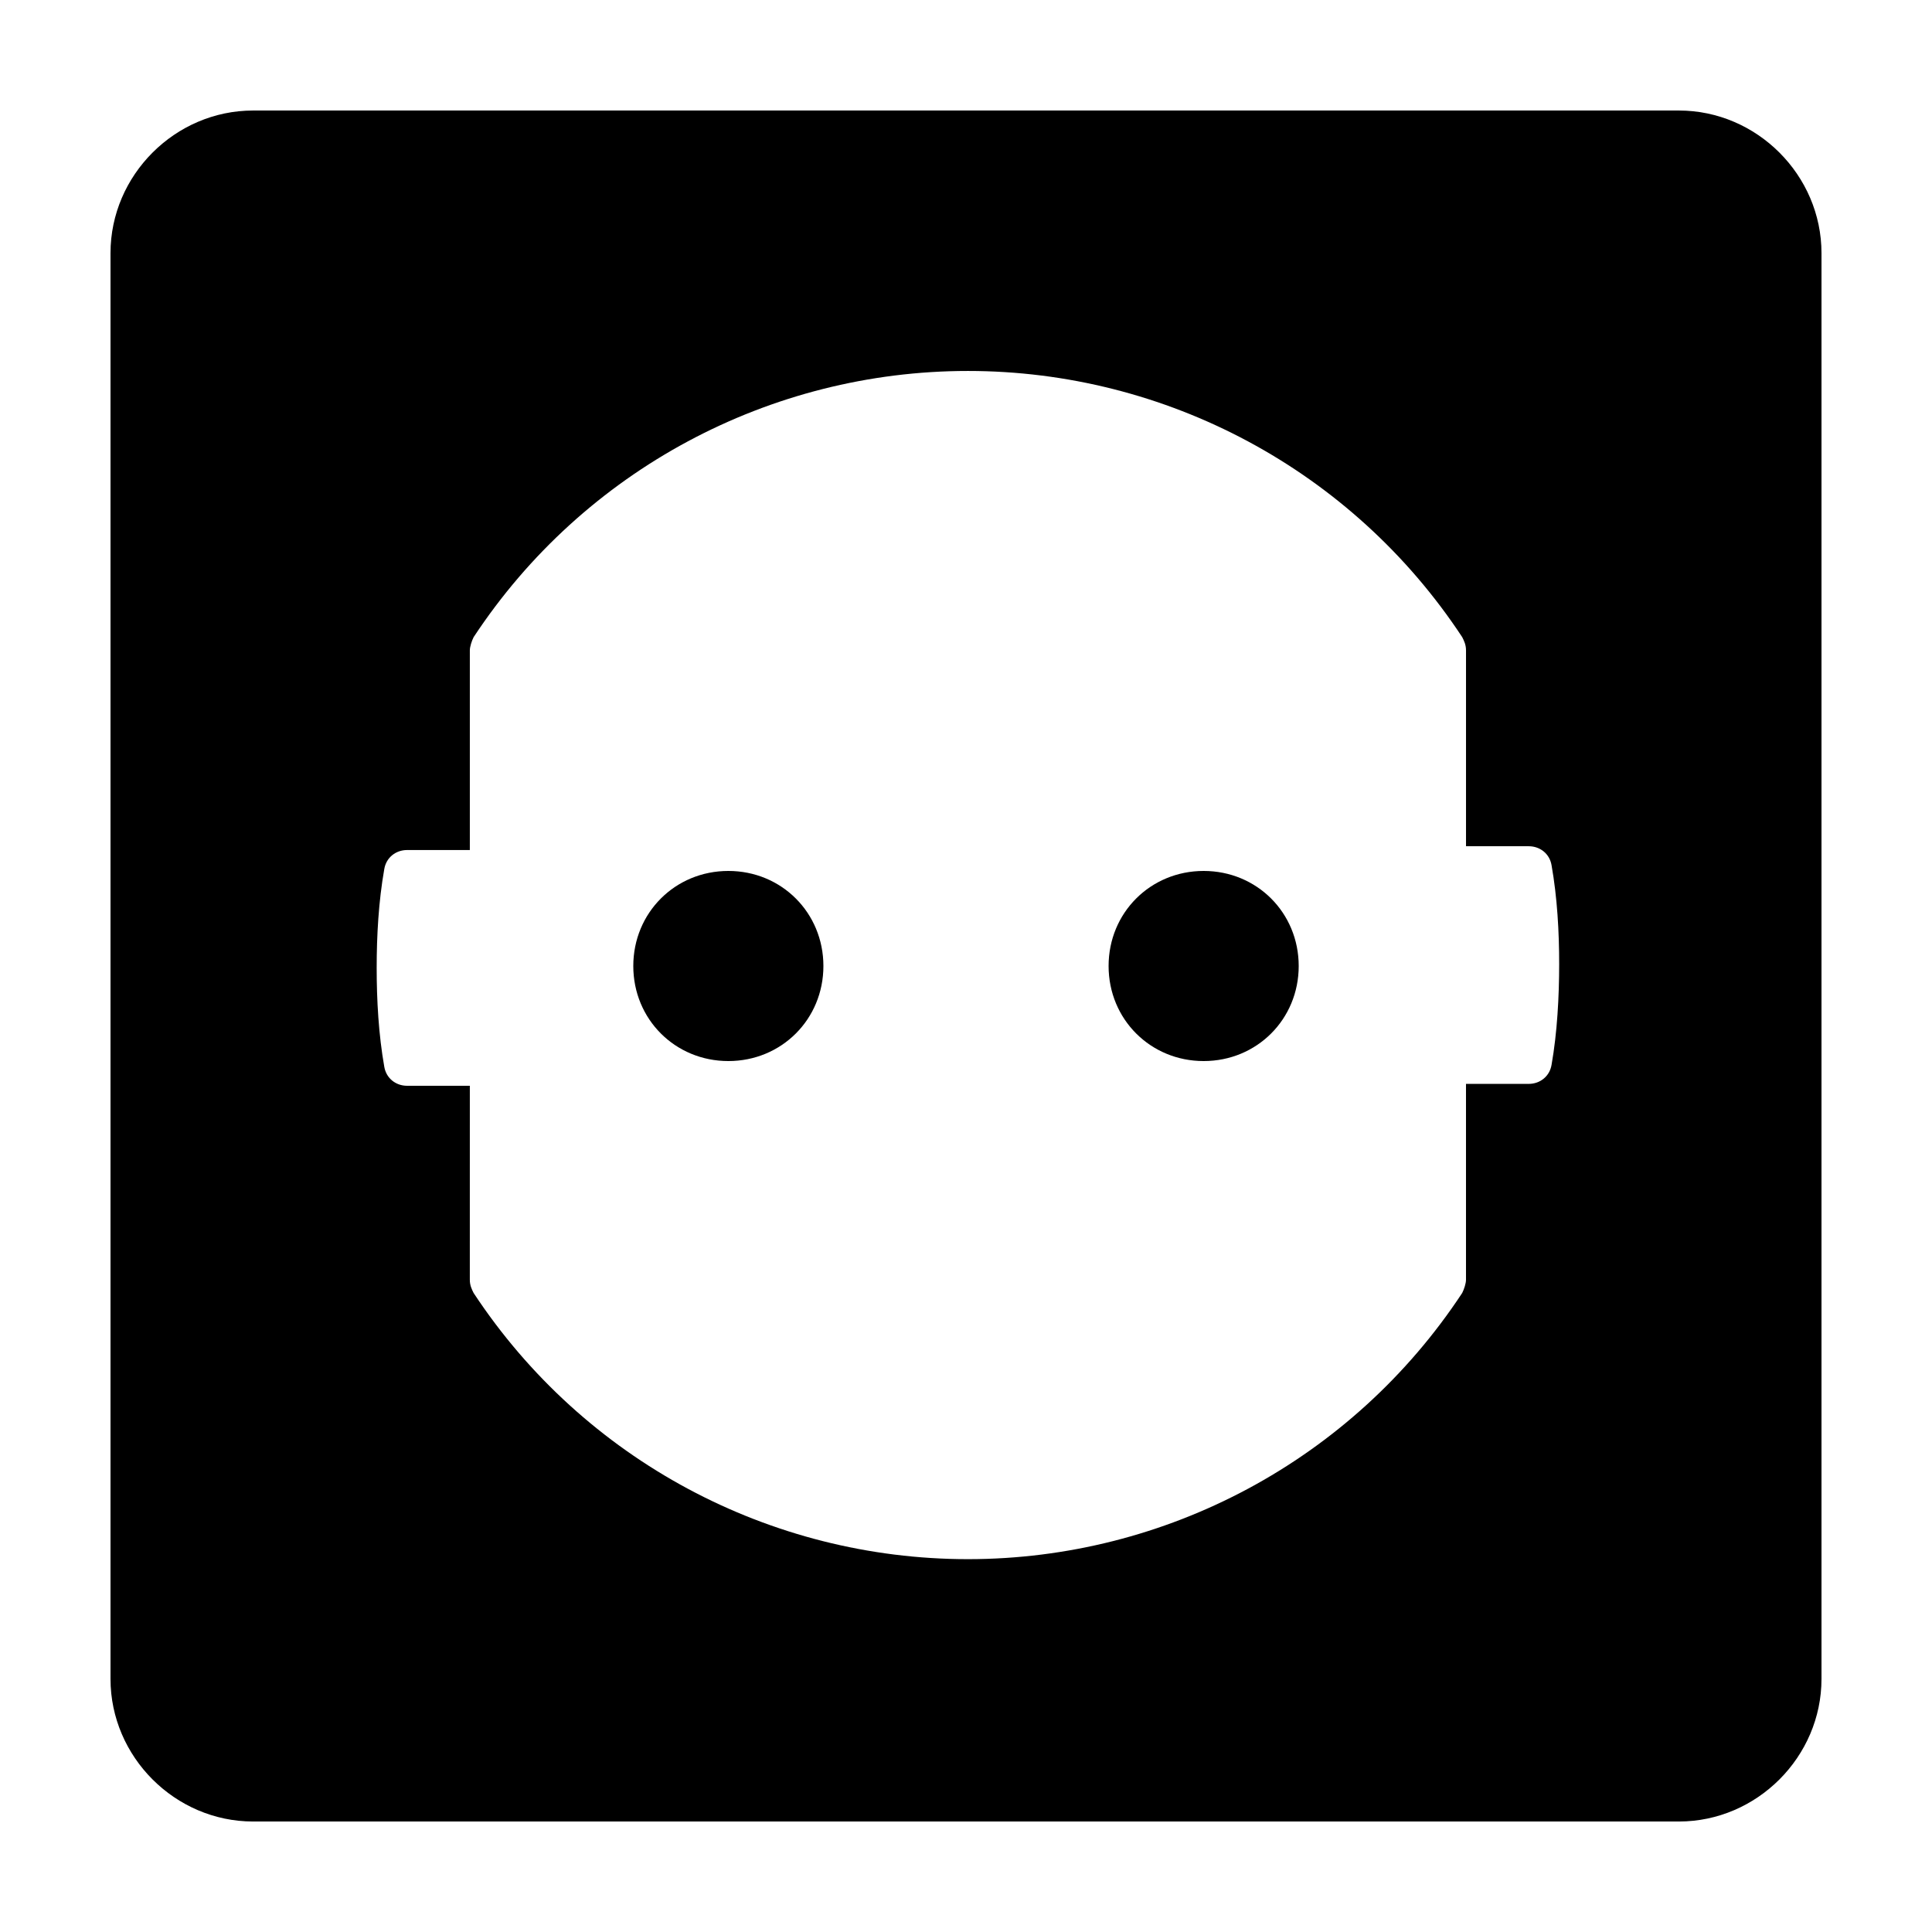
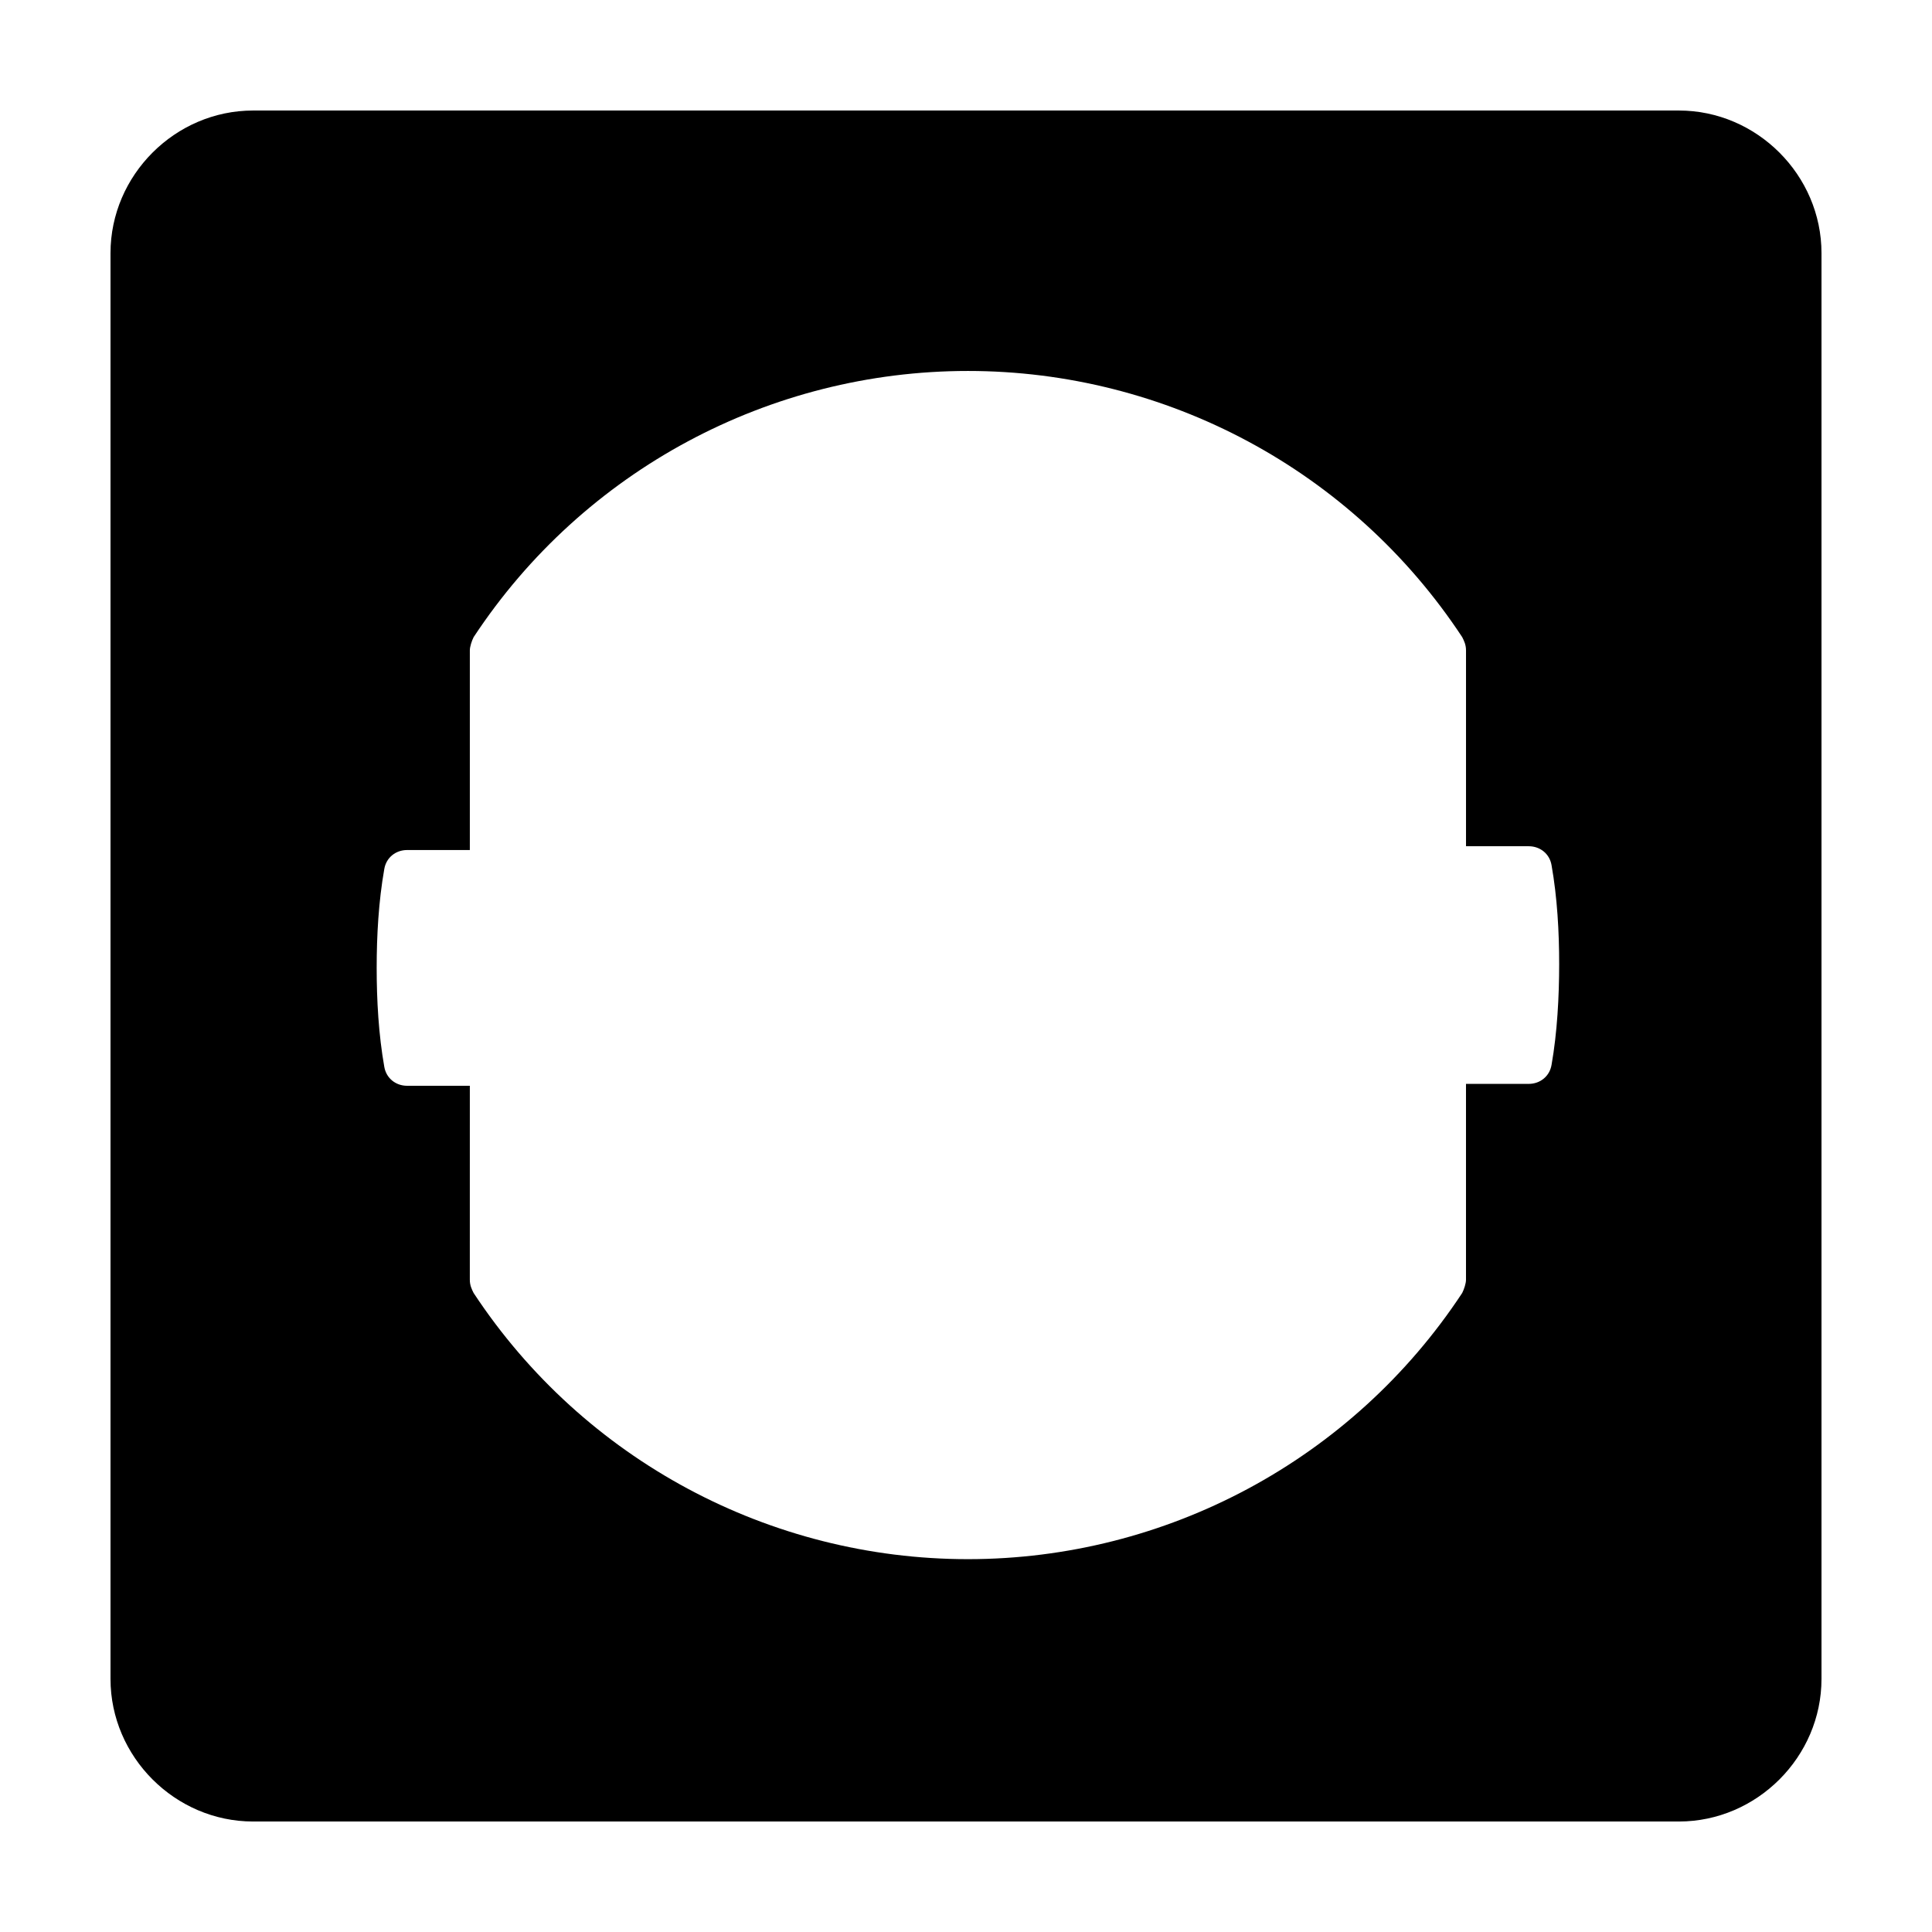
<svg xmlns="http://www.w3.org/2000/svg" fill="#000000" width="800px" height="800px" version="1.1" viewBox="144 144 512 512">
  <g>
-     <path d="m462.98 374.81c-14.105 0-25.191 11.082-25.191 25.191 0 14.105 11.082 25.191 25.191 25.191 14.105 0 25.191-11.082 25.191-25.191-0.004-14.109-11.086-25.191-25.191-25.191z" />
-     <path d="m337.02 374.81c-14.105 0-25.191 11.082-25.191 25.191 0 14.105 11.082 25.191 25.191 25.191 14.105 0 25.191-11.082 25.191-25.191-0.004-14.109-11.086-25.191-25.191-25.191z" />
    <path d="m588.93 173.29h-377.86c-20.656 0-37.785 17.129-37.785 37.785v377.86c0 20.656 17.129 37.785 37.785 37.785h377.86c20.656 0 37.785-17.129 37.785-37.785v-377.86c0-20.656-17.129-37.785-37.785-37.785zm-33.754 252.91c-0.504 3.023-3.023 5.039-6.047 5.039h-16.625v51.891c0 1.008-0.504 2.519-1.008 3.527-29.223 44.336-78.594 70.535-130.99 70.535-52.395 0-101.77-26.199-130.99-70.535-0.504-1.008-1.008-2.016-1.008-3.527l0.004-51.387h-16.625c-3.023 0-5.543-2.016-6.047-5.039-1.512-8.566-2.016-17.633-2.016-26.199s0.504-17.633 2.016-26.199c0.504-3.023 3.023-5.039 6.047-5.039h16.625v-52.895c0-1.008 0.504-2.519 1.008-3.527 29.223-44.336 78.594-70.535 130.99-70.535 52.395 0 101.77 26.199 130.99 70.535 0.504 1.008 1.008 2.016 1.008 3.527v51.891h16.625c3.023 0 5.543 2.016 6.047 5.039 1.512 8.566 2.016 17.633 2.016 26.199-0.004 8.562-0.508 18.137-2.019 26.699z" />
  </g>
</svg>